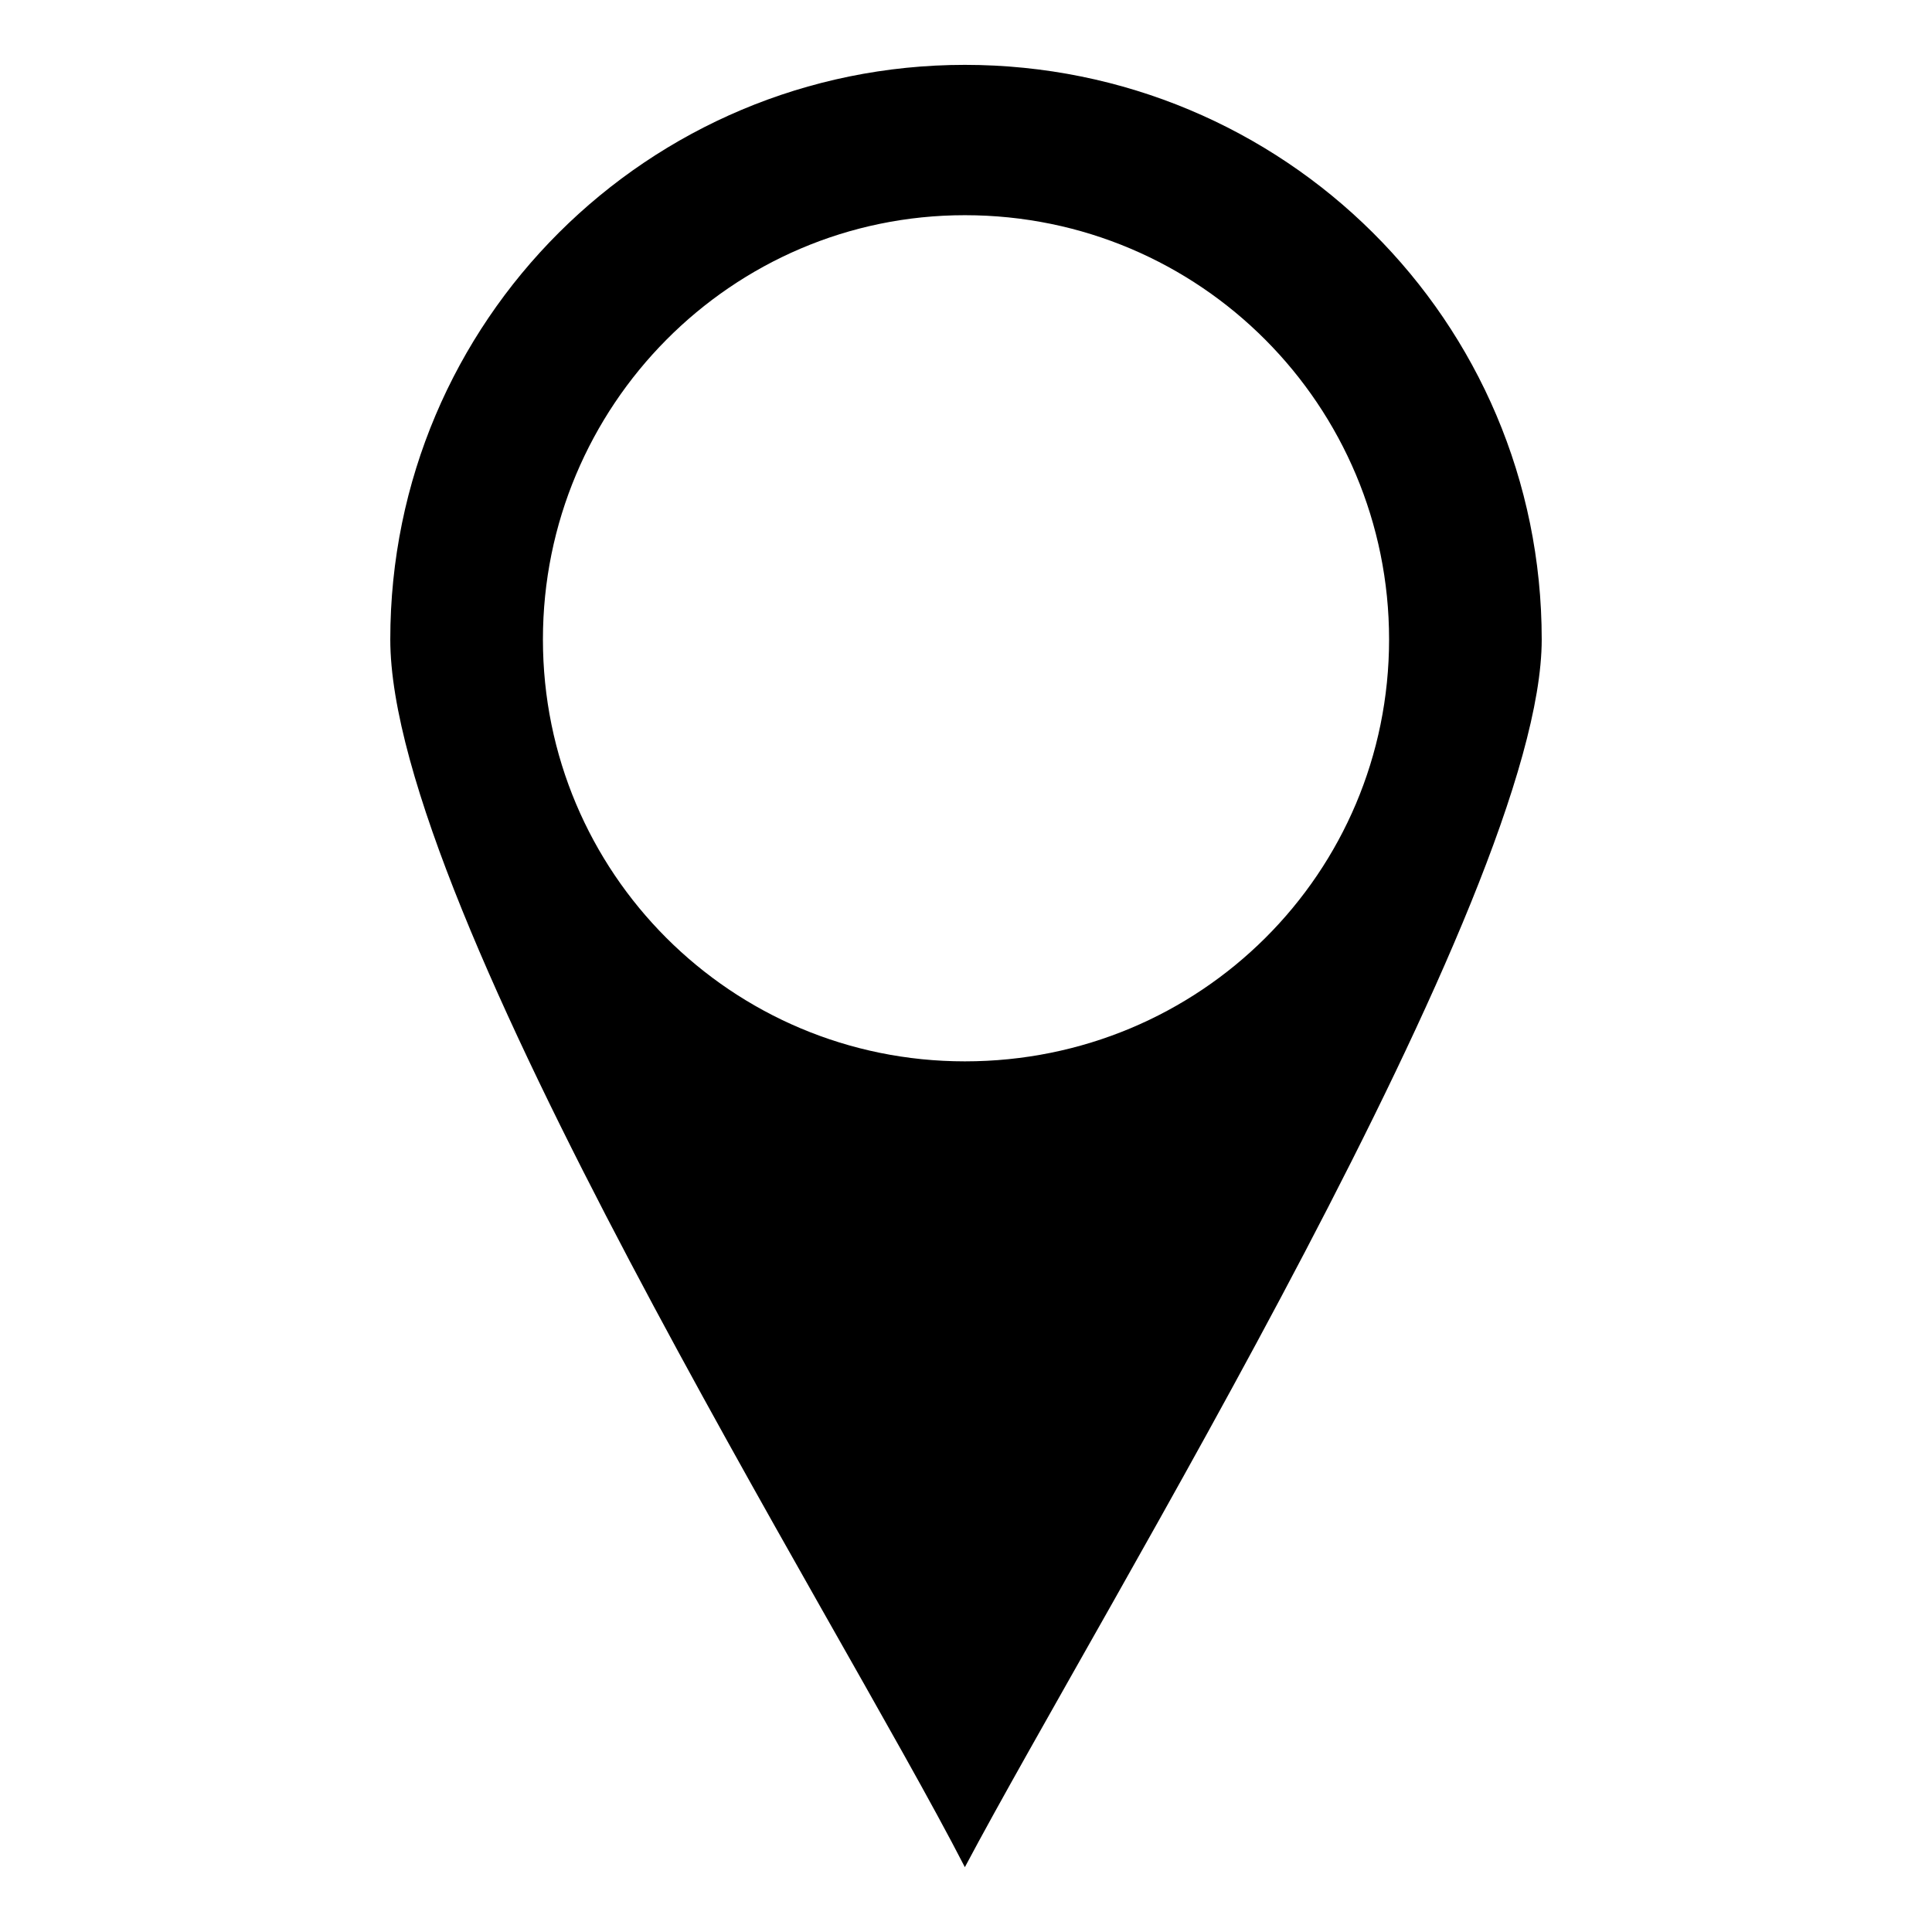
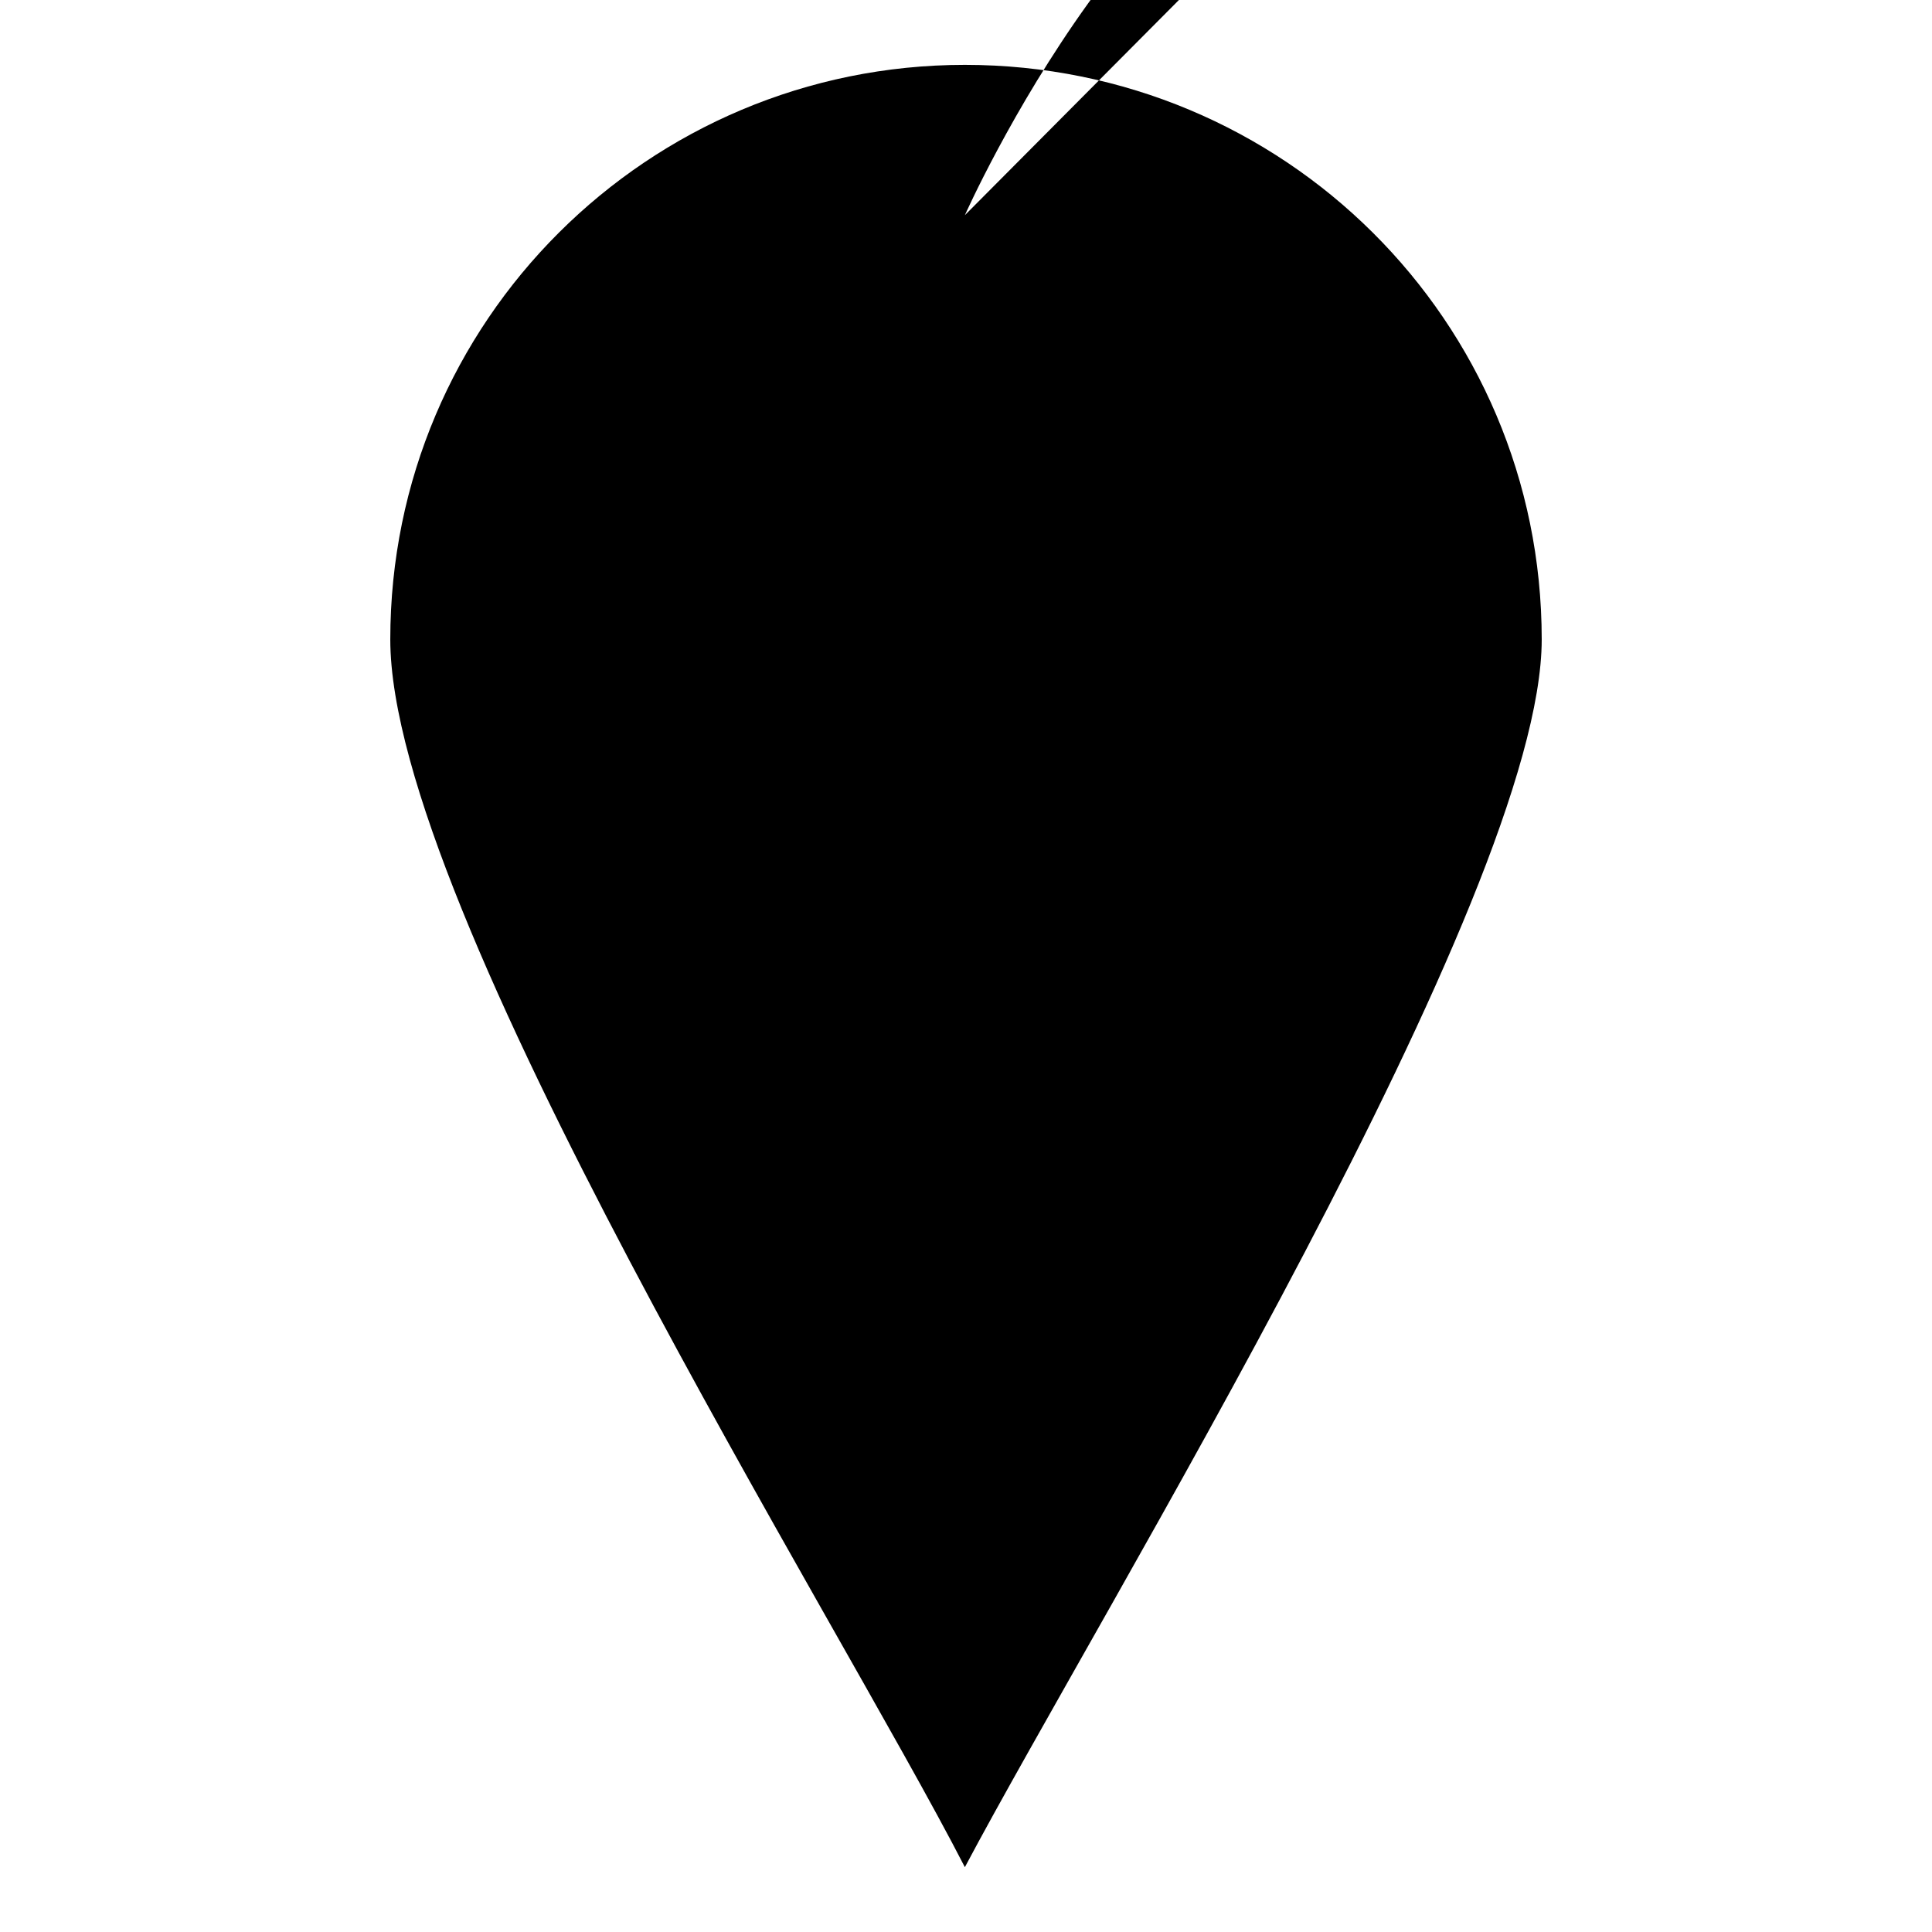
<svg xmlns="http://www.w3.org/2000/svg" fill="#000000" width="800px" height="800px" version="1.1" viewBox="144 144 512 512">
-   <path d="m399.7 638.82c36.285-68.402 152.87-257.55 152.87-325.36 0-84.465-68.402-152.27-152.87-152.27-83.867 0-152.27 67.809-152.27 152.27 0 71.379 118.37 259.34 152.27 325.36zm0-437.79c62.457 0 112.42 50.559 112.42 112.42 0 61.859-49.965 111.82-112.42 111.82-61.859 0-111.82-49.965-111.82-111.82s49.965-112.42 111.82-112.42z" fill-rule="evenodd" />
+   <path d="m399.7 638.82c36.285-68.402 152.87-257.55 152.87-325.36 0-84.465-68.402-152.27-152.87-152.27-83.867 0-152.27 67.809-152.27 152.27 0 71.379 118.37 259.34 152.27 325.36zm0-437.79s49.965-112.42 111.82-112.42z" fill-rule="evenodd" />
</svg>